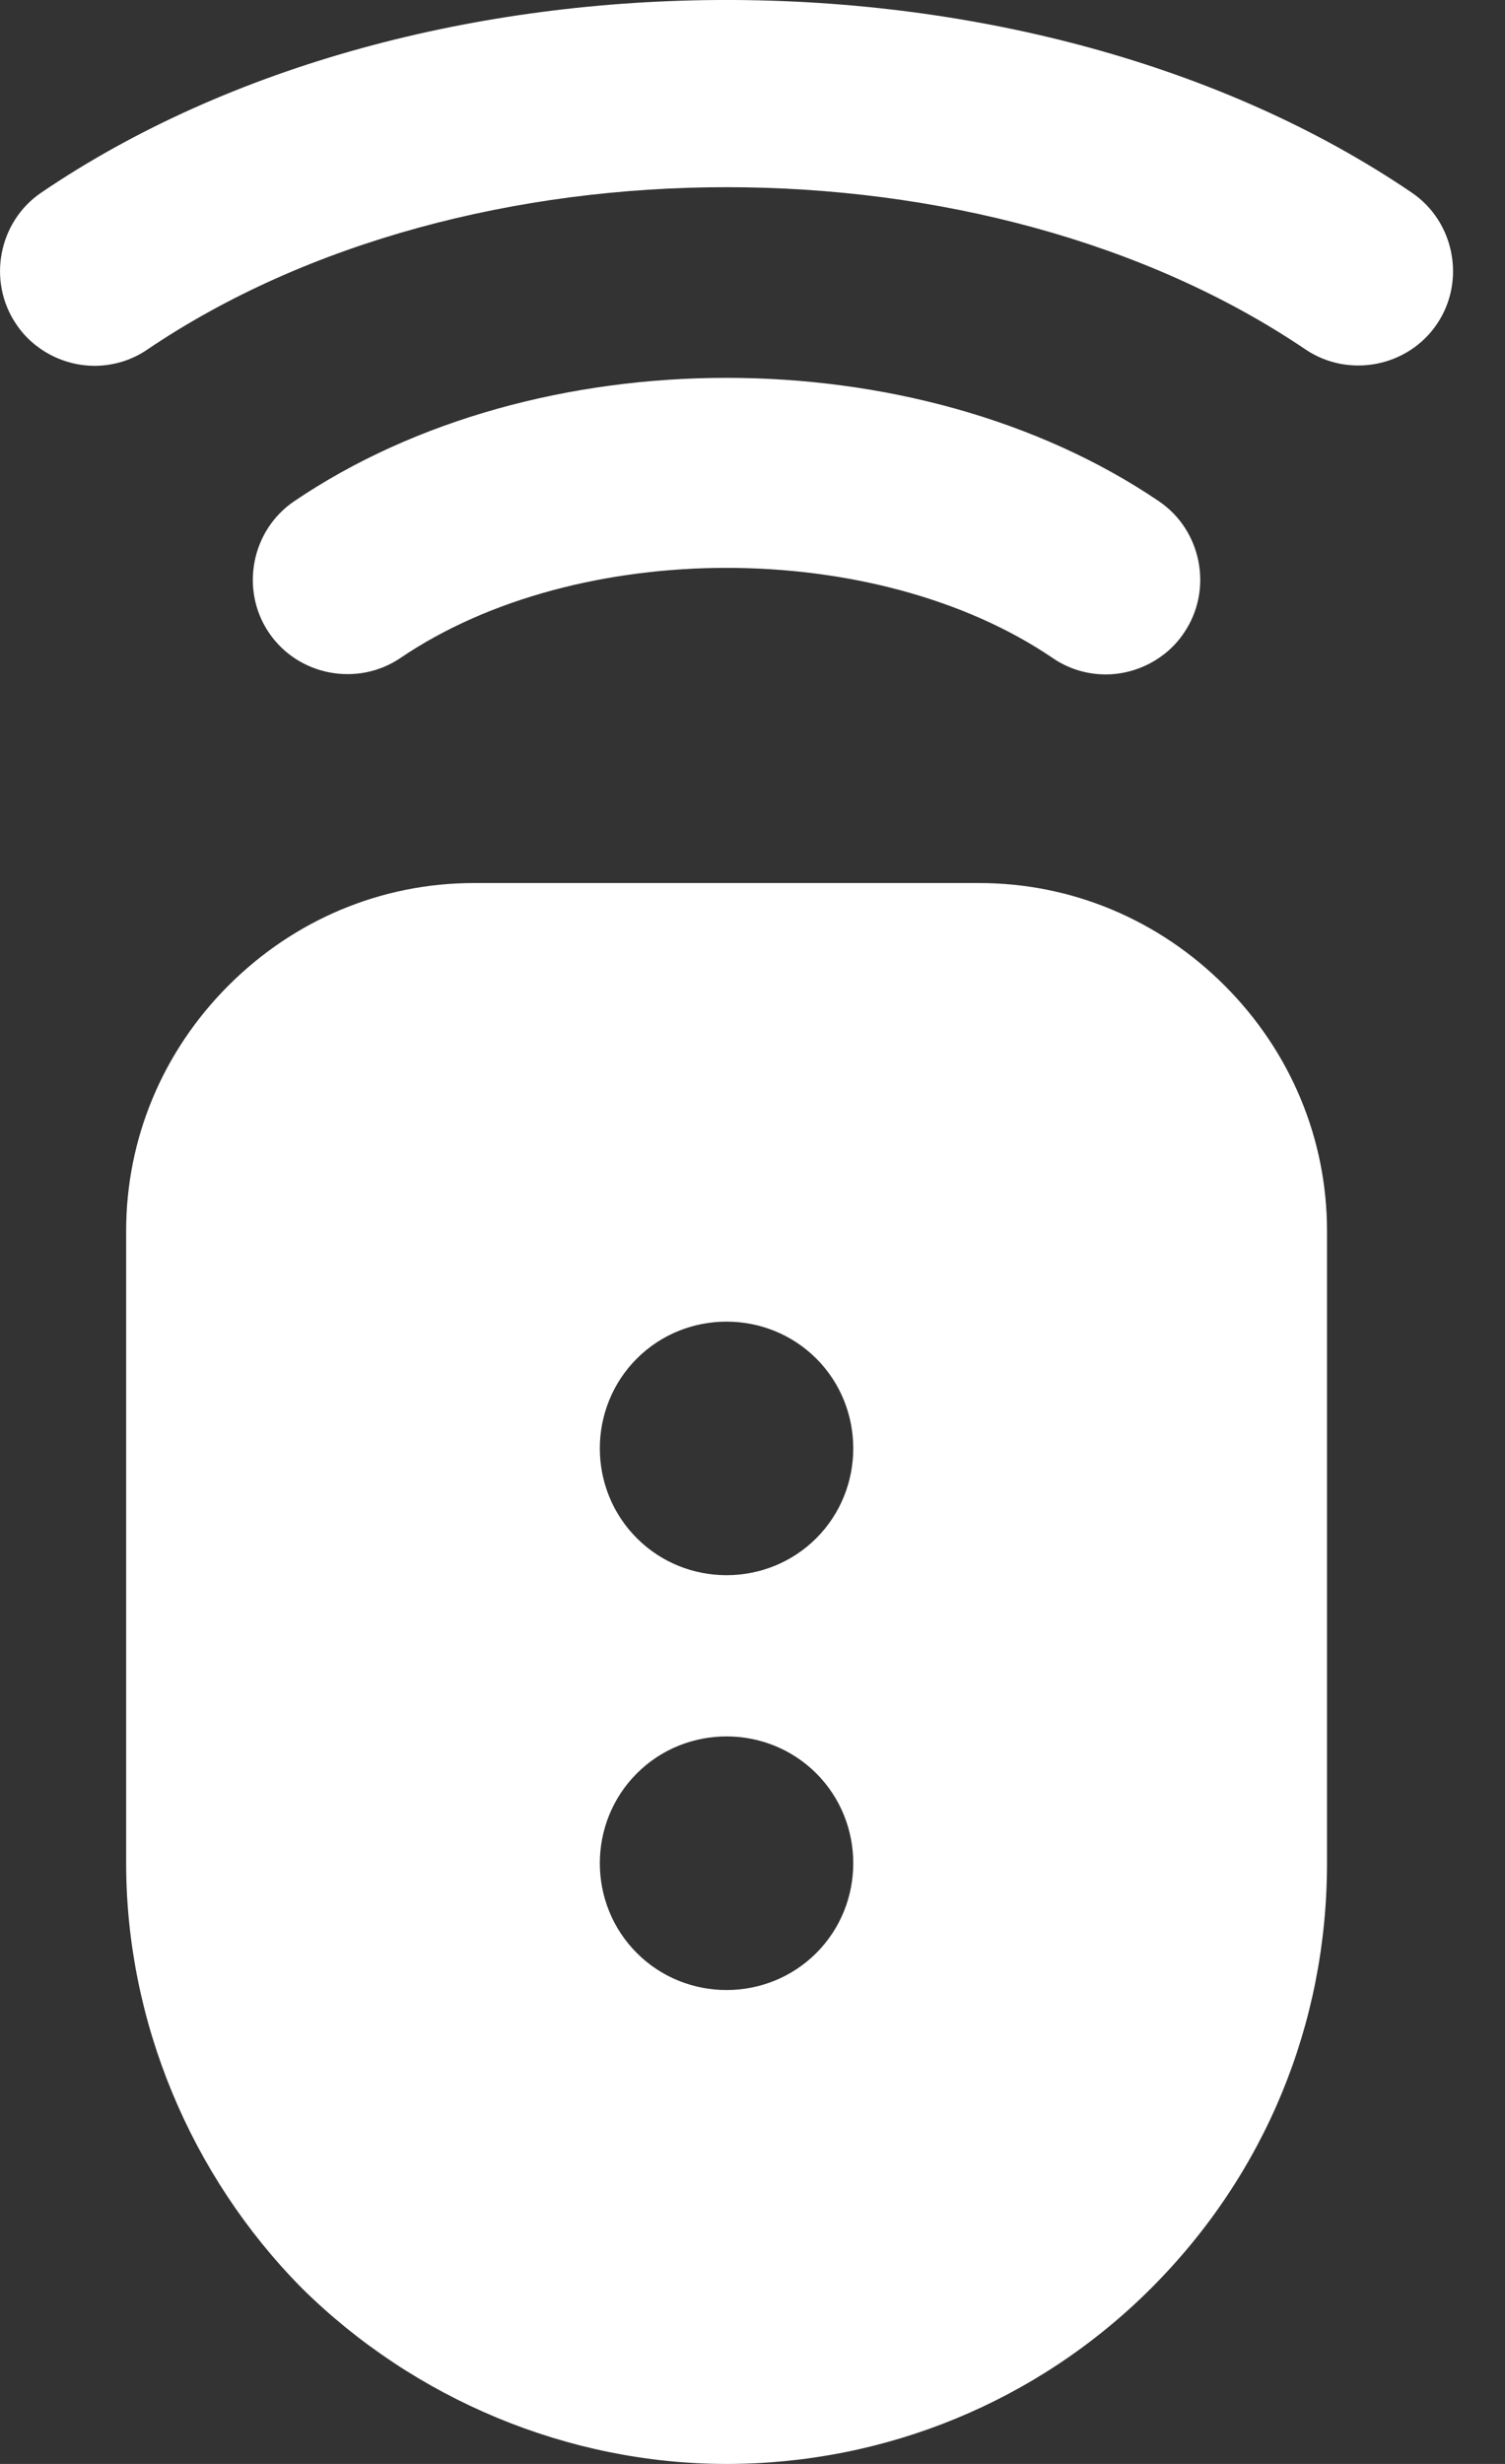
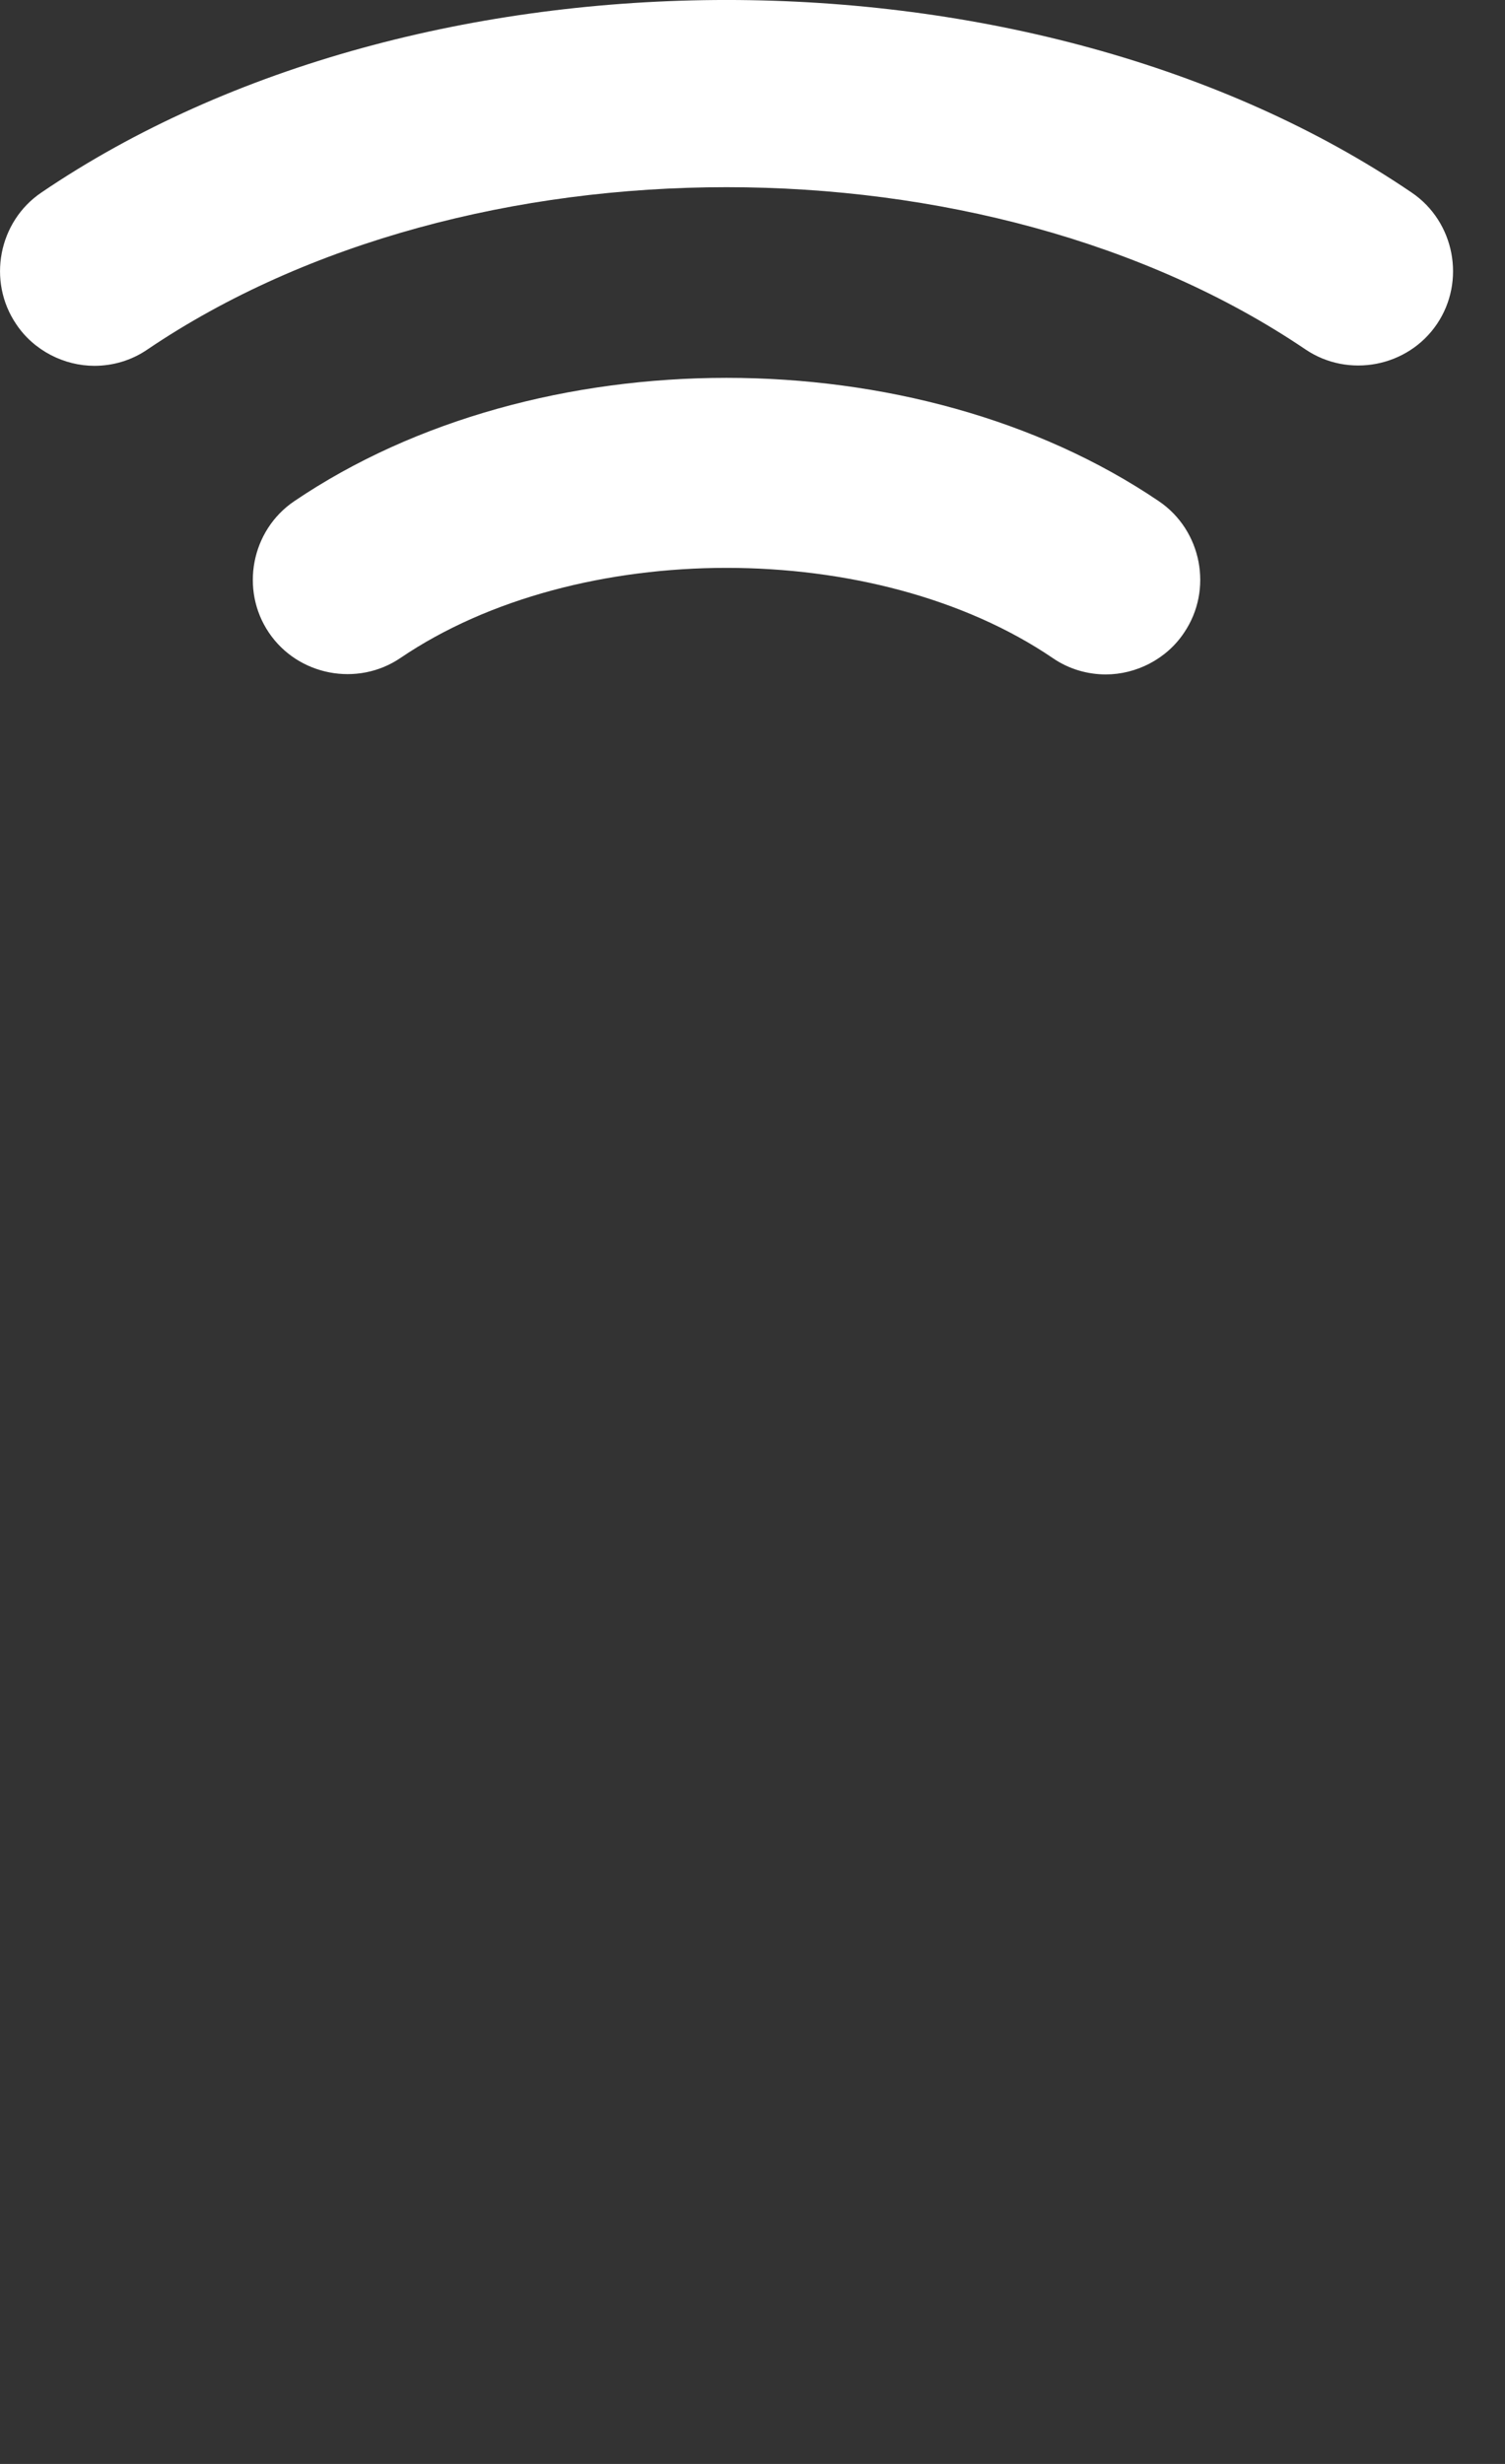
<svg xmlns="http://www.w3.org/2000/svg" width="22" height="36" viewBox="0 0 22 36" fill="none">
  <rect x="0" y="0" width="22" height="36" fill="#333333" stroke="none" />
-   <path d="M14.316 12.902H6.925C5.576 12.902 4.301 13.438 3.34 14.399C2.379 15.36 1.844 16.635 1.844 17.984V27.223C1.844 29.533 2.786 31.787 4.412 33.431C6.057 35.058 8.311 36 10.621 36C12.93 36 15.166 35.095 16.829 33.431C18.492 31.768 19.398 29.57 19.398 27.223V17.984C19.398 16.635 18.862 15.36 17.901 14.399C16.94 13.438 15.665 12.902 14.316 12.902ZM9.309 25.911C10.029 25.19 11.212 25.19 11.933 25.911C12.653 26.632 12.653 27.814 11.933 28.535C11.212 29.256 10.029 29.256 9.309 28.535C8.588 27.814 8.588 26.632 9.309 25.911ZM11.933 22.474C11.212 23.195 10.029 23.195 9.309 22.474C8.588 21.753 8.588 20.571 9.309 19.85C10.029 19.13 11.212 19.13 11.933 19.85C12.653 20.571 12.653 21.753 11.933 22.474Z" fill="white" />
  <path d="M5.853 9.614C8.44 7.858 12.801 7.858 15.388 9.614C15.628 9.78 15.905 9.854 16.164 9.854C16.607 9.854 17.051 9.632 17.309 9.244C17.735 8.616 17.568 7.748 16.94 7.323C13.392 4.92 7.849 4.92 4.301 7.323C3.673 7.748 3.506 8.616 3.931 9.244C4.356 9.873 5.225 10.039 5.853 9.614Z" fill="white" />
  <path d="M20.635 2.813C15.11 -0.938 6.13 -0.938 0.605 2.813C-0.023 3.238 -0.189 4.107 0.236 4.735C0.494 5.123 0.938 5.345 1.381 5.345C1.64 5.345 1.917 5.271 2.157 5.105C6.832 1.945 14.408 1.945 19.083 5.105C19.711 5.53 20.58 5.363 21.005 4.735C21.43 4.107 21.264 3.238 20.635 2.813Z" fill="white" />
</svg>